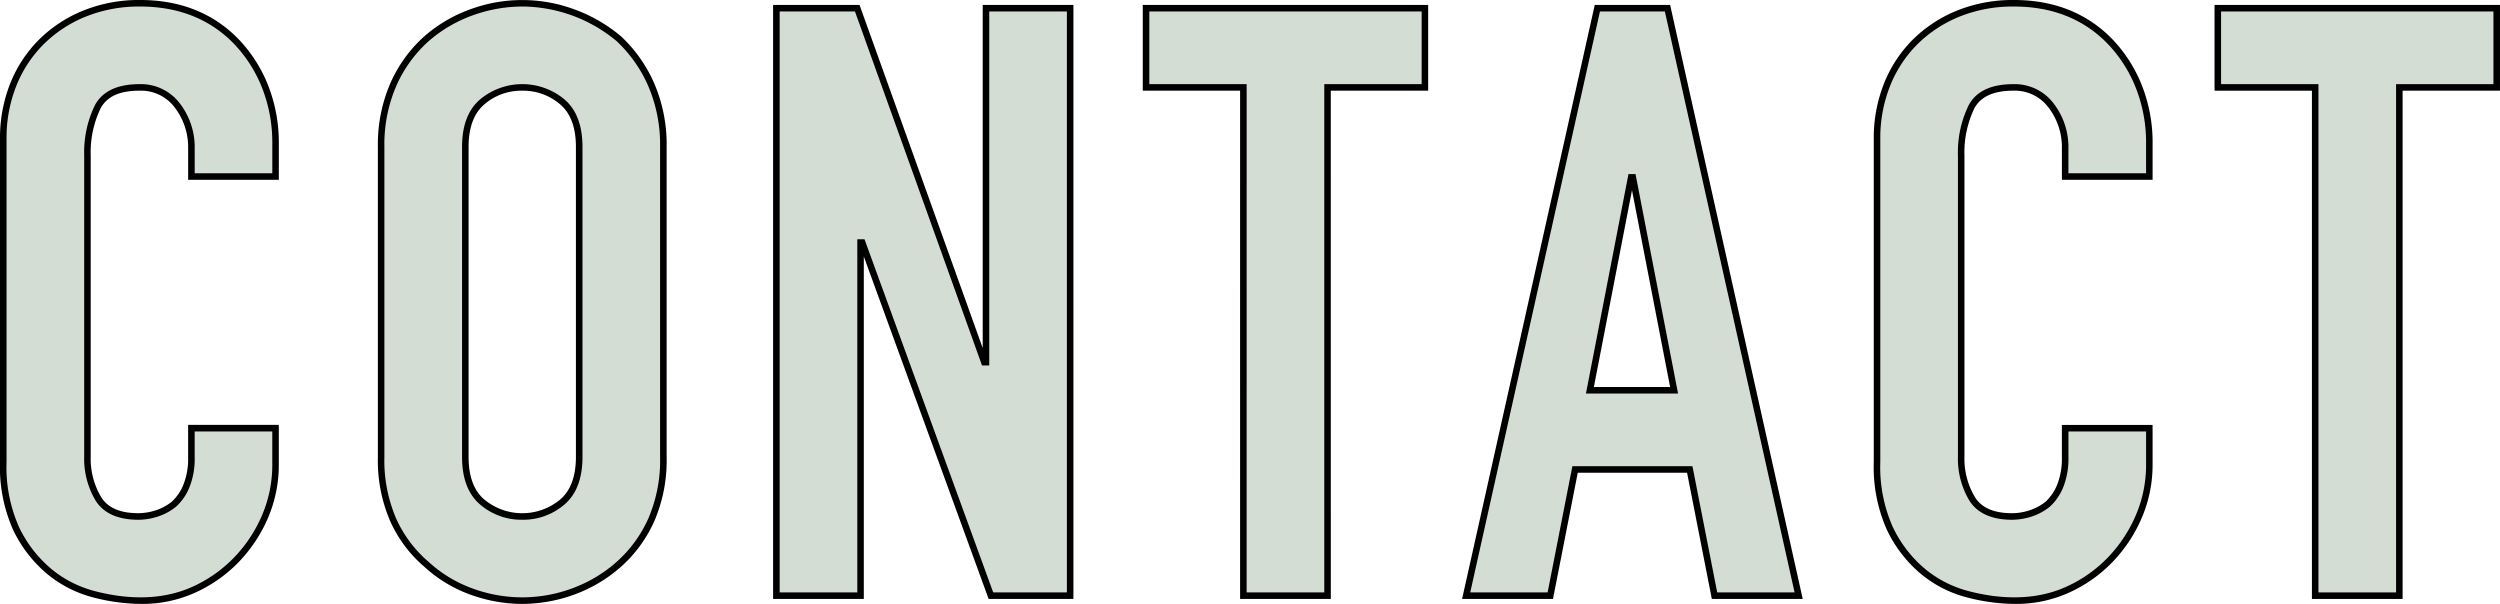
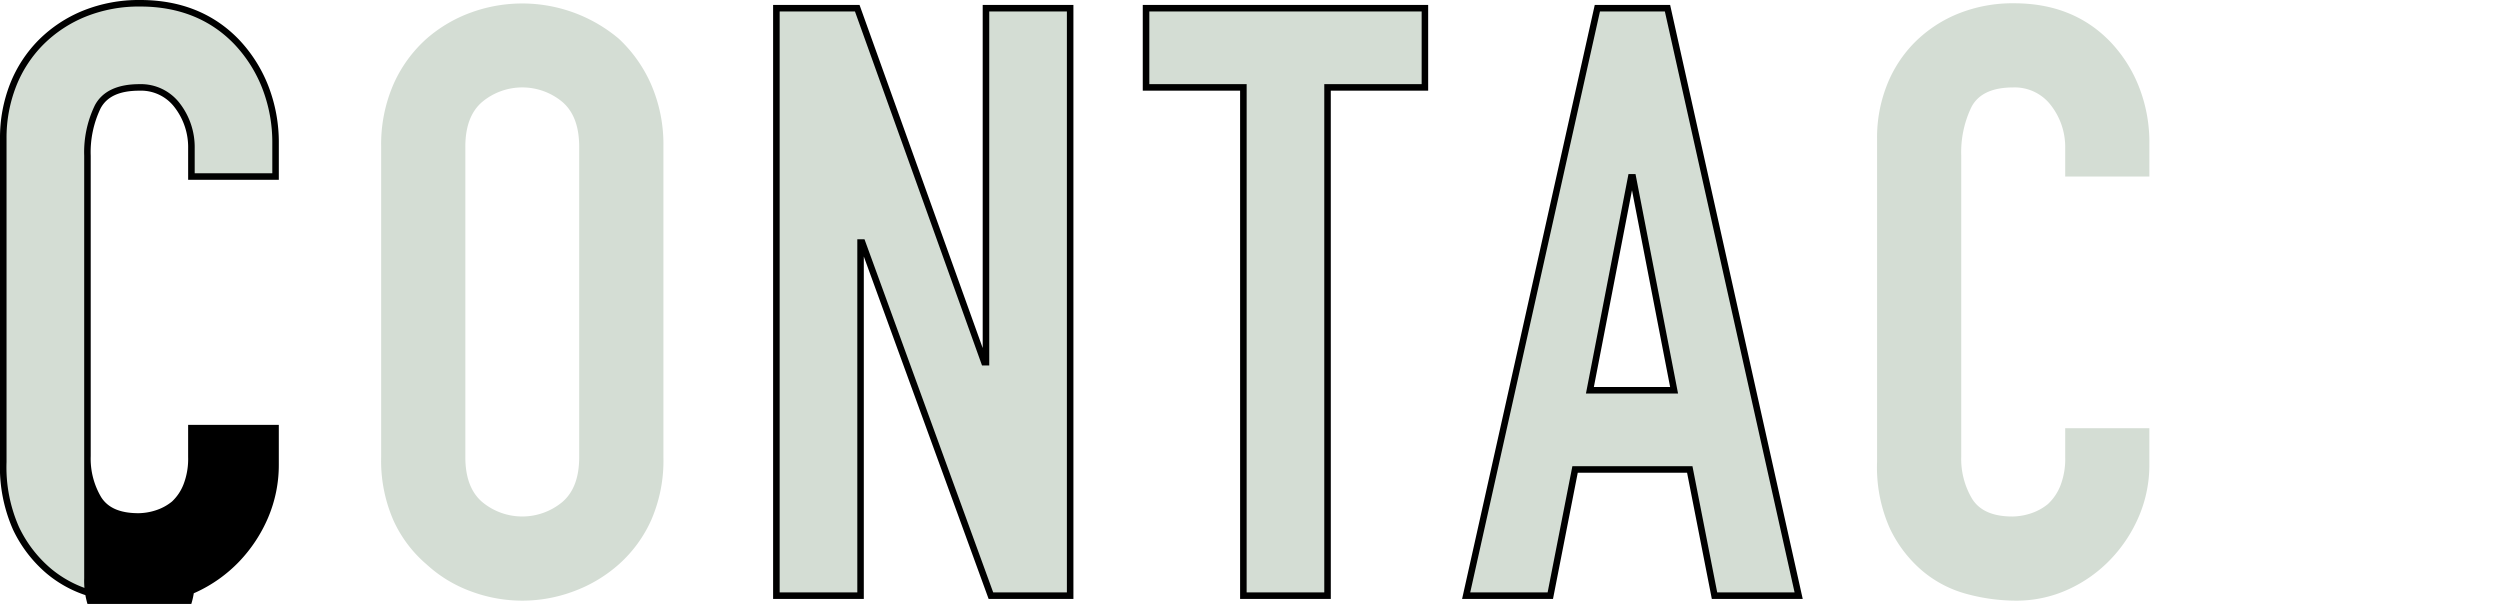
<svg xmlns="http://www.w3.org/2000/svg" width="382.543" height="92.409">
  <g data-name="グループ 212">
    <g data-name="グループ 205">
      <path data-name="パス 730" d="M42.165 65.52v5.557a20.057 20.057 0 01-1.577 7.891 21.954 21.954 0 01-4.356 6.628 21.048 21.048 0 01-6.5 4.607 19.008 19.008 0 01-8.017 1.707 28.9 28.9 0 01-7.452-1.012 17.62 17.62 0 01-6.816-3.534 19.5 19.5 0 01-4.985-6.5A23.035 23.035 0 01.504 70.698V21.205A21.979 21.979 0 012.017 13a19.283 19.283 0 014.3-6.565 19.933 19.933 0 016.626-4.355A22.234 22.234 0 0121.464.503q9.1 0 14.775 5.933a21.248 21.248 0 014.356 6.88 23.318 23.318 0 011.577 8.65v5.051H29.296v-4.295a10.427 10.427 0 00-2.149-6.563 6.964 6.964 0 00-5.81-2.779q-4.8 0-6.377 2.969a15.922 15.922 0 00-1.572 7.51v45.957a11.924 11.924 0 001.7 6.567q1.705 2.651 6.123 2.651a9.348 9.348 0 002.715-.441 8.107 8.107 0 002.714-1.453 7.6 7.6 0 001.9-2.778 11.184 11.184 0 00.762-4.419v-4.419z" fill="#d4ddd4" />
-       <path data-name="パス 731" d="M21.711 92.409a29.6 29.6 0 01-7.58-1.028 18.166 18.166 0 01-7.008-3.635 20.068 20.068 0 01-5.114-6.664A23.631 23.631 0 010 70.696V21.203a22.583 22.583 0 011.549-8.391 19.875 19.875 0 014.408-6.734 20.548 20.548 0 016.789-4.463A22.814 22.814 0 0121.457 0c6.174 0 11.267 2.048 15.136 6.087a21.838 21.838 0 014.459 7.041 23.885 23.885 0 011.613 8.834v5.552H28.789v-4.795a9.989 9.989 0 00-2.044-6.259 6.442 6.442 0 00-5.415-2.584c-3.024 0-4.965.885-5.936 2.7a15.516 15.516 0 00-1.513 7.274v45.957a11.508 11.508 0 001.62 6.3c1.048 1.629 2.914 2.421 5.7 2.421a8.867 8.867 0 002.568-.421 7.627 7.627 0 002.549-1.364 7.163 7.163 0 001.747-2.585 10.756 10.756 0 00.722-4.223v-4.919h13.876v6.058a20.618 20.618 0 01-1.617 8.085 22.538 22.538 0 01-4.454 6.777 21.671 21.671 0 01-6.658 4.719 19.579 19.579 0 01-8.223 1.754zM21.457 1a21.823 21.823 0 00-8.331 1.54 19.526 19.526 0 00-6.462 4.246 18.849 18.849 0 00-4.186 6.4A21.586 21.586 0 001 21.207V70.7a22.648 22.648 0 001.907 9.944 19.086 19.086 0 004.856 6.337 17.19 17.19 0 006.625 3.437c5.387 1.432 10.675 1.377 15.132-.666a20.7 20.7 0 006.351-4.5 21.527 21.527 0 004.256-6.478 19.608 19.608 0 001.538-7.694v-5.058H29.789v3.919a11.715 11.715 0 01-.8 4.617 8.141 8.141 0 01-2.022 2.954 8.643 8.643 0 01-2.9 1.557 9.856 9.856 0 01-2.861.465c-3.112 0-5.313-.97-6.544-2.882a12.483 12.483 0 01-1.778-6.838V23.855a16.476 16.476 0 011.631-7.743c1.144-2.147 3.438-3.235 6.818-3.235a7.476 7.476 0 016.205 2.972 10.965 10.965 0 012.254 6.871v3.795h11.876v-4.552a22.906 22.906 0 00-1.542-8.466 20.839 20.839 0 00-4.253-6.718C32.198 2.945 27.348 1 21.457 1z" />
+       <path data-name="パス 731" d="M21.711 92.409a29.6 29.6 0 01-7.58-1.028 18.166 18.166 0 01-7.008-3.635 20.068 20.068 0 01-5.114-6.664A23.631 23.631 0 010 70.696V21.203a22.583 22.583 0 011.549-8.391 19.875 19.875 0 014.408-6.734 20.548 20.548 0 016.789-4.463A22.814 22.814 0 0121.457 0c6.174 0 11.267 2.048 15.136 6.087a21.838 21.838 0 014.459 7.041 23.885 23.885 0 011.613 8.834v5.552H28.789v-4.795a9.989 9.989 0 00-2.044-6.259 6.442 6.442 0 00-5.415-2.584c-3.024 0-4.965.885-5.936 2.7a15.516 15.516 0 00-1.513 7.274v45.957a11.508 11.508 0 001.62 6.3c1.048 1.629 2.914 2.421 5.7 2.421a8.867 8.867 0 002.568-.421 7.627 7.627 0 002.549-1.364 7.163 7.163 0 001.747-2.585 10.756 10.756 0 00.722-4.223v-4.919h13.876v6.058a20.618 20.618 0 01-1.617 8.085 22.538 22.538 0 01-4.454 6.777 21.671 21.671 0 01-6.658 4.719 19.579 19.579 0 01-8.223 1.754zM21.457 1a21.823 21.823 0 00-8.331 1.54 19.526 19.526 0 00-6.462 4.246 18.849 18.849 0 00-4.186 6.4A21.586 21.586 0 001 21.207V70.7a22.648 22.648 0 001.907 9.944 19.086 19.086 0 004.856 6.337 17.19 17.19 0 006.625 3.437c5.387 1.432 10.675 1.377 15.132-.666v-5.058H29.789v3.919a11.715 11.715 0 01-.8 4.617 8.141 8.141 0 01-2.022 2.954 8.643 8.643 0 01-2.9 1.557 9.856 9.856 0 01-2.861.465c-3.112 0-5.313-.97-6.544-2.882a12.483 12.483 0 01-1.778-6.838V23.855a16.476 16.476 0 011.631-7.743c1.144-2.147 3.438-3.235 6.818-3.235a7.476 7.476 0 016.205 2.972 10.965 10.965 0 012.254 6.871v3.795h11.876v-4.552a22.906 22.906 0 00-1.542-8.466 20.839 20.839 0 00-4.253-6.718C32.198 2.945 27.348 1 21.457 1z" />
    </g>
    <g data-name="グループ 206">
      <path data-name="パス 732" d="M58.324 22.468a23.02 23.02 0 011.894-9.595 20.4 20.4 0 015.049-6.946 21.432 21.432 0 016.885-4.04 22.934 22.934 0 0122.539 4.04 21.16 21.16 0 014.922 6.946 23 23 0 011.9 9.595v47.471a22.779 22.779 0 01-1.9 9.722 20.047 20.047 0 01-4.922 6.694 21.714 21.714 0 01-7.012 4.165 22.38 22.38 0 01-15.527 0 20.3 20.3 0 01-6.885-4.165 19.361 19.361 0 01-5.049-6.694 22.8 22.8 0 01-1.894-9.722zm12.881 47.471q0 4.673 2.588 6.883a9.591 9.591 0 0012.246 0q2.592-2.209 2.588-6.883V22.468q0-4.673-2.588-6.88a9.581 9.581 0 00-12.246 0q-2.594 2.208-2.588 6.88z" fill="#d4ddd4" />
-       <path data-name="パス 733" d="M79.914 92.409a23.414 23.414 0 01-7.933-1.418 20.909 20.909 0 01-7.053-4.268 19.9 19.9 0 01-5.164-6.852 23.36 23.36 0 01-1.942-9.934V22.466a23.579 23.579 0 011.94-9.8 20.975 20.975 0 015.172-7.114 22.043 22.043 0 017.046-4.136 23.033 23.033 0 0115.866 0 23.652 23.652 0 017.165 4.128 21.764 21.764 0 015.056 7.123 23.6 23.6 0 011.939 9.8v47.471a23.375 23.375 0 01-1.942 9.934 20.625 20.625 0 01-5.045 6.858 22.347 22.347 0 01-7.172 4.261 23.422 23.422 0 01-7.933 1.418zm0-91.409a22.435 22.435 0 00-7.6 1.357 21.015 21.015 0 00-6.724 3.945 19.966 19.966 0 00-4.923 6.777 22.613 22.613 0 00-1.85 9.388v47.471a22.41 22.41 0 001.847 9.511 18.945 18.945 0 004.918 6.522 19.883 19.883 0 006.733 4.077 21.98 21.98 0 0015.188 0 21.3 21.3 0 006.852-4.07 19.643 19.643 0 004.8-6.529 22.4 22.4 0 001.848-9.511V22.467a22.613 22.613 0 00-1.85-9.388 20.763 20.763 0 00-4.8-6.785A22.719 22.719 0 0079.916.999zm0 78.531a9.657 9.657 0 01-6.448-2.33c-1.833-1.562-2.763-4-2.763-7.263V22.467c0-3.257.93-5.7 2.764-7.261a10.082 10.082 0 0112.9 0c1.833 1.562 2.763 4 2.763 7.261v47.471c0 3.259-.93 5.7-2.764 7.264a9.675 9.675 0 01-6.452 2.329zm0-65.655a8.67 8.67 0 00-5.8 2.092c-1.6 1.363-2.413 3.55-2.413 6.5v47.471c0 2.951.811 5.139 2.412 6.5a9.084 9.084 0 0011.6 0c1.6-1.362 2.412-3.55 2.412-6.5V22.468c0-2.95-.812-5.137-2.412-6.5a8.688 8.688 0 00-5.799-2.092z" />
    </g>
    <g data-name="グループ 207">
      <path data-name="パス 734" d="M118.8 91.15V1.255h12.373l19.444 54.165h.254V1.255h12.881v89.893h-12.128l-19.693-54.037h-.254v54.037z" fill="#d4ddd4" />
      <path data-name="パス 735" d="M164.252 91.65h-12.974l-19.1-52.4v52.4h-13.88V.755h13.226l18.846 52.5V.755h13.881zm-12.274-1h11.274V1.755h-11.881V55.92h-1.106L130.824 1.755h-11.521v88.893h11.88V36.611h1.1z" />
    </g>
    <g data-name="グループ 208">
      <path data-name="パス 736" d="M190.256 91.15V13.377h-14.893V1.255h42.671v12.119h-14.9v77.773z" fill="#d4ddd4" />
      <path data-name="パス 737" d="M203.637 91.65h-13.881V13.877h-14.893V.755h43.671v13.119h-14.9zm-12.881-1h11.881V12.877h14.9V1.755h-41.671v11.119h14.893z" />
    </g>
    <g data-name="グループ 209">
      <path data-name="パス 738" d="M224.347 91.15l20.077-89.895h10.732l20.073 89.893h-12.876l-3.789-19.316h-17.549l-3.789 19.316zm31.817-31.436l-6.314-32.576h-.254l-6.313 32.576z" fill="#d4ddd4" />
      <path data-name="パス 739" d="M275.85 91.65h-13.911l-3.789-19.316h-16.726l-3.789 19.316h-13.911l20.3-90.895h11.534l.087.391zm-13.088-1h11.84l-19.85-88.895h-9.93l-19.851 88.893h11.841l3.789-19.316h18.372zm-5.992-30.436h-14.093l6.507-33.576h1.079zm-12.881-1h11.668l-5.834-30.1z" />
    </g>
    <g data-name="グループ 210">
      <path data-name="パス 740" d="M328.888 65.52v5.557a19.957 19.957 0 01-1.582 7.891 21.862 21.862 0 01-4.355 6.628 21.007 21.007 0 01-6.5 4.607 19.011 19.011 0 01-8.018 1.707 28.825 28.825 0 01-7.446-1.012 17.6 17.6 0 01-6.821-3.534 19.5 19.5 0 01-4.981-6.5 22.976 22.976 0 01-1.963-10.166V21.205A21.885 21.885 0 01288.741 13a19.255 19.255 0 014.292-6.565 20 20 0 016.631-4.355 22.229 22.229 0 018.52-1.577q9.09 0 14.771 5.933a21.165 21.165 0 014.355 6.88 23.2 23.2 0 011.582 8.65v5.051h-12.881v-4.295a10.394 10.394 0 00-2.148-6.563 6.957 6.957 0 00-5.806-2.779q-4.8 0-6.377 2.969a15.938 15.938 0 00-1.577 7.51v45.957a11.9 11.9 0 001.7 6.567q1.707 2.651 6.123 2.651a9.369 9.369 0 002.715-.441 8.163 8.163 0 002.715-1.453 7.667 7.667 0 001.9-2.778 11.288 11.288 0 00.756-4.419v-4.419z" fill="#d4ddd4" />
-       <path data-name="パス 741" d="M308.43 92.409a29.515 29.515 0 01-7.575-1.028 18.151 18.151 0 01-7.013-3.635 20.043 20.043 0 01-5.11-6.665 23.556 23.556 0 01-2.013-10.385V21.203a22.5 22.5 0 011.554-8.392 19.856 19.856 0 014.4-6.733 20.625 20.625 0 016.794-4.463A22.815 22.815 0 01308.177 0c6.172 0 11.263 2.048 15.132 6.087a21.76 21.76 0 014.459 7.041 23.788 23.788 0 011.617 8.834v5.552h-13.88v-4.795a9.961 9.961 0 00-2.044-6.258 6.424 6.424 0 00-5.41-2.585c-2.987 0-4.983.91-5.936 2.7a15.514 15.514 0 00-1.519 7.275v45.957a11.461 11.461 0 001.625 6.3c1.049 1.631 2.914 2.423 5.7 2.423a8.928 8.928 0 002.569-.421 7.692 7.692 0 002.548-1.365 7.2 7.2 0 001.747-2.584 10.854 10.854 0 00.717-4.223v-4.919h13.88v6.058a20.529 20.529 0 01-1.622 8.085 22.466 22.466 0 01-4.454 6.778 21.6 21.6 0 01-6.657 4.718 19.579 19.579 0 01-8.219 1.751zM308.18 1a21.817 21.817 0 00-8.33 1.54 19.58 19.58 0 00-6.467 4.246 18.881 18.881 0 00-4.182 6.4 21.519 21.519 0 00-1.482 8.021V70.7a22.584 22.584 0 001.911 9.943 19.055 19.055 0 004.852 6.339 17.16 17.16 0 006.63 3.436c5.375 1.433 10.67 1.379 15.127-.666a20.6 20.6 0 006.351-4.5 21.457 21.457 0 004.256-6.478 19.543 19.543 0 001.542-7.694v-5.058h-11.88v3.919a11.817 11.817 0 01-.8 4.615 8.19 8.19 0 01-2.022 2.955 8.687 8.687 0 01-2.9 1.558 9.9 9.9 0 01-2.86.465c-3.112 0-5.313-.97-6.544-2.882a12.442 12.442 0 01-1.784-6.838V23.855a16.475 16.475 0 011.636-7.743c1.139-2.147 3.433-3.235 6.819-3.235a7.46 7.46 0 016.2 2.973 10.941 10.941 0 012.253 6.87v3.795h11.88v-4.552a22.8 22.8 0 00-1.546-8.465 20.772 20.772 0 00-4.253-6.718C318.916 2.945 314.069 1 308.18 1z" />
    </g>
    <g data-name="グループ 211">
-       <path data-name="パス 742" d="M354.264 91.15V13.377h-14.9V1.255h42.676v12.119h-14.9v77.773z" fill="#d4ddd4" />
-       <path data-name="パス 743" d="M367.64 91.65h-13.876V13.877h-14.9V.755h43.676v13.119h-14.9zm-12.876-1h11.876V12.877h14.9V1.755h-41.676v11.119h14.9z" />
-     </g>
+       </g>
  </g>
</svg>